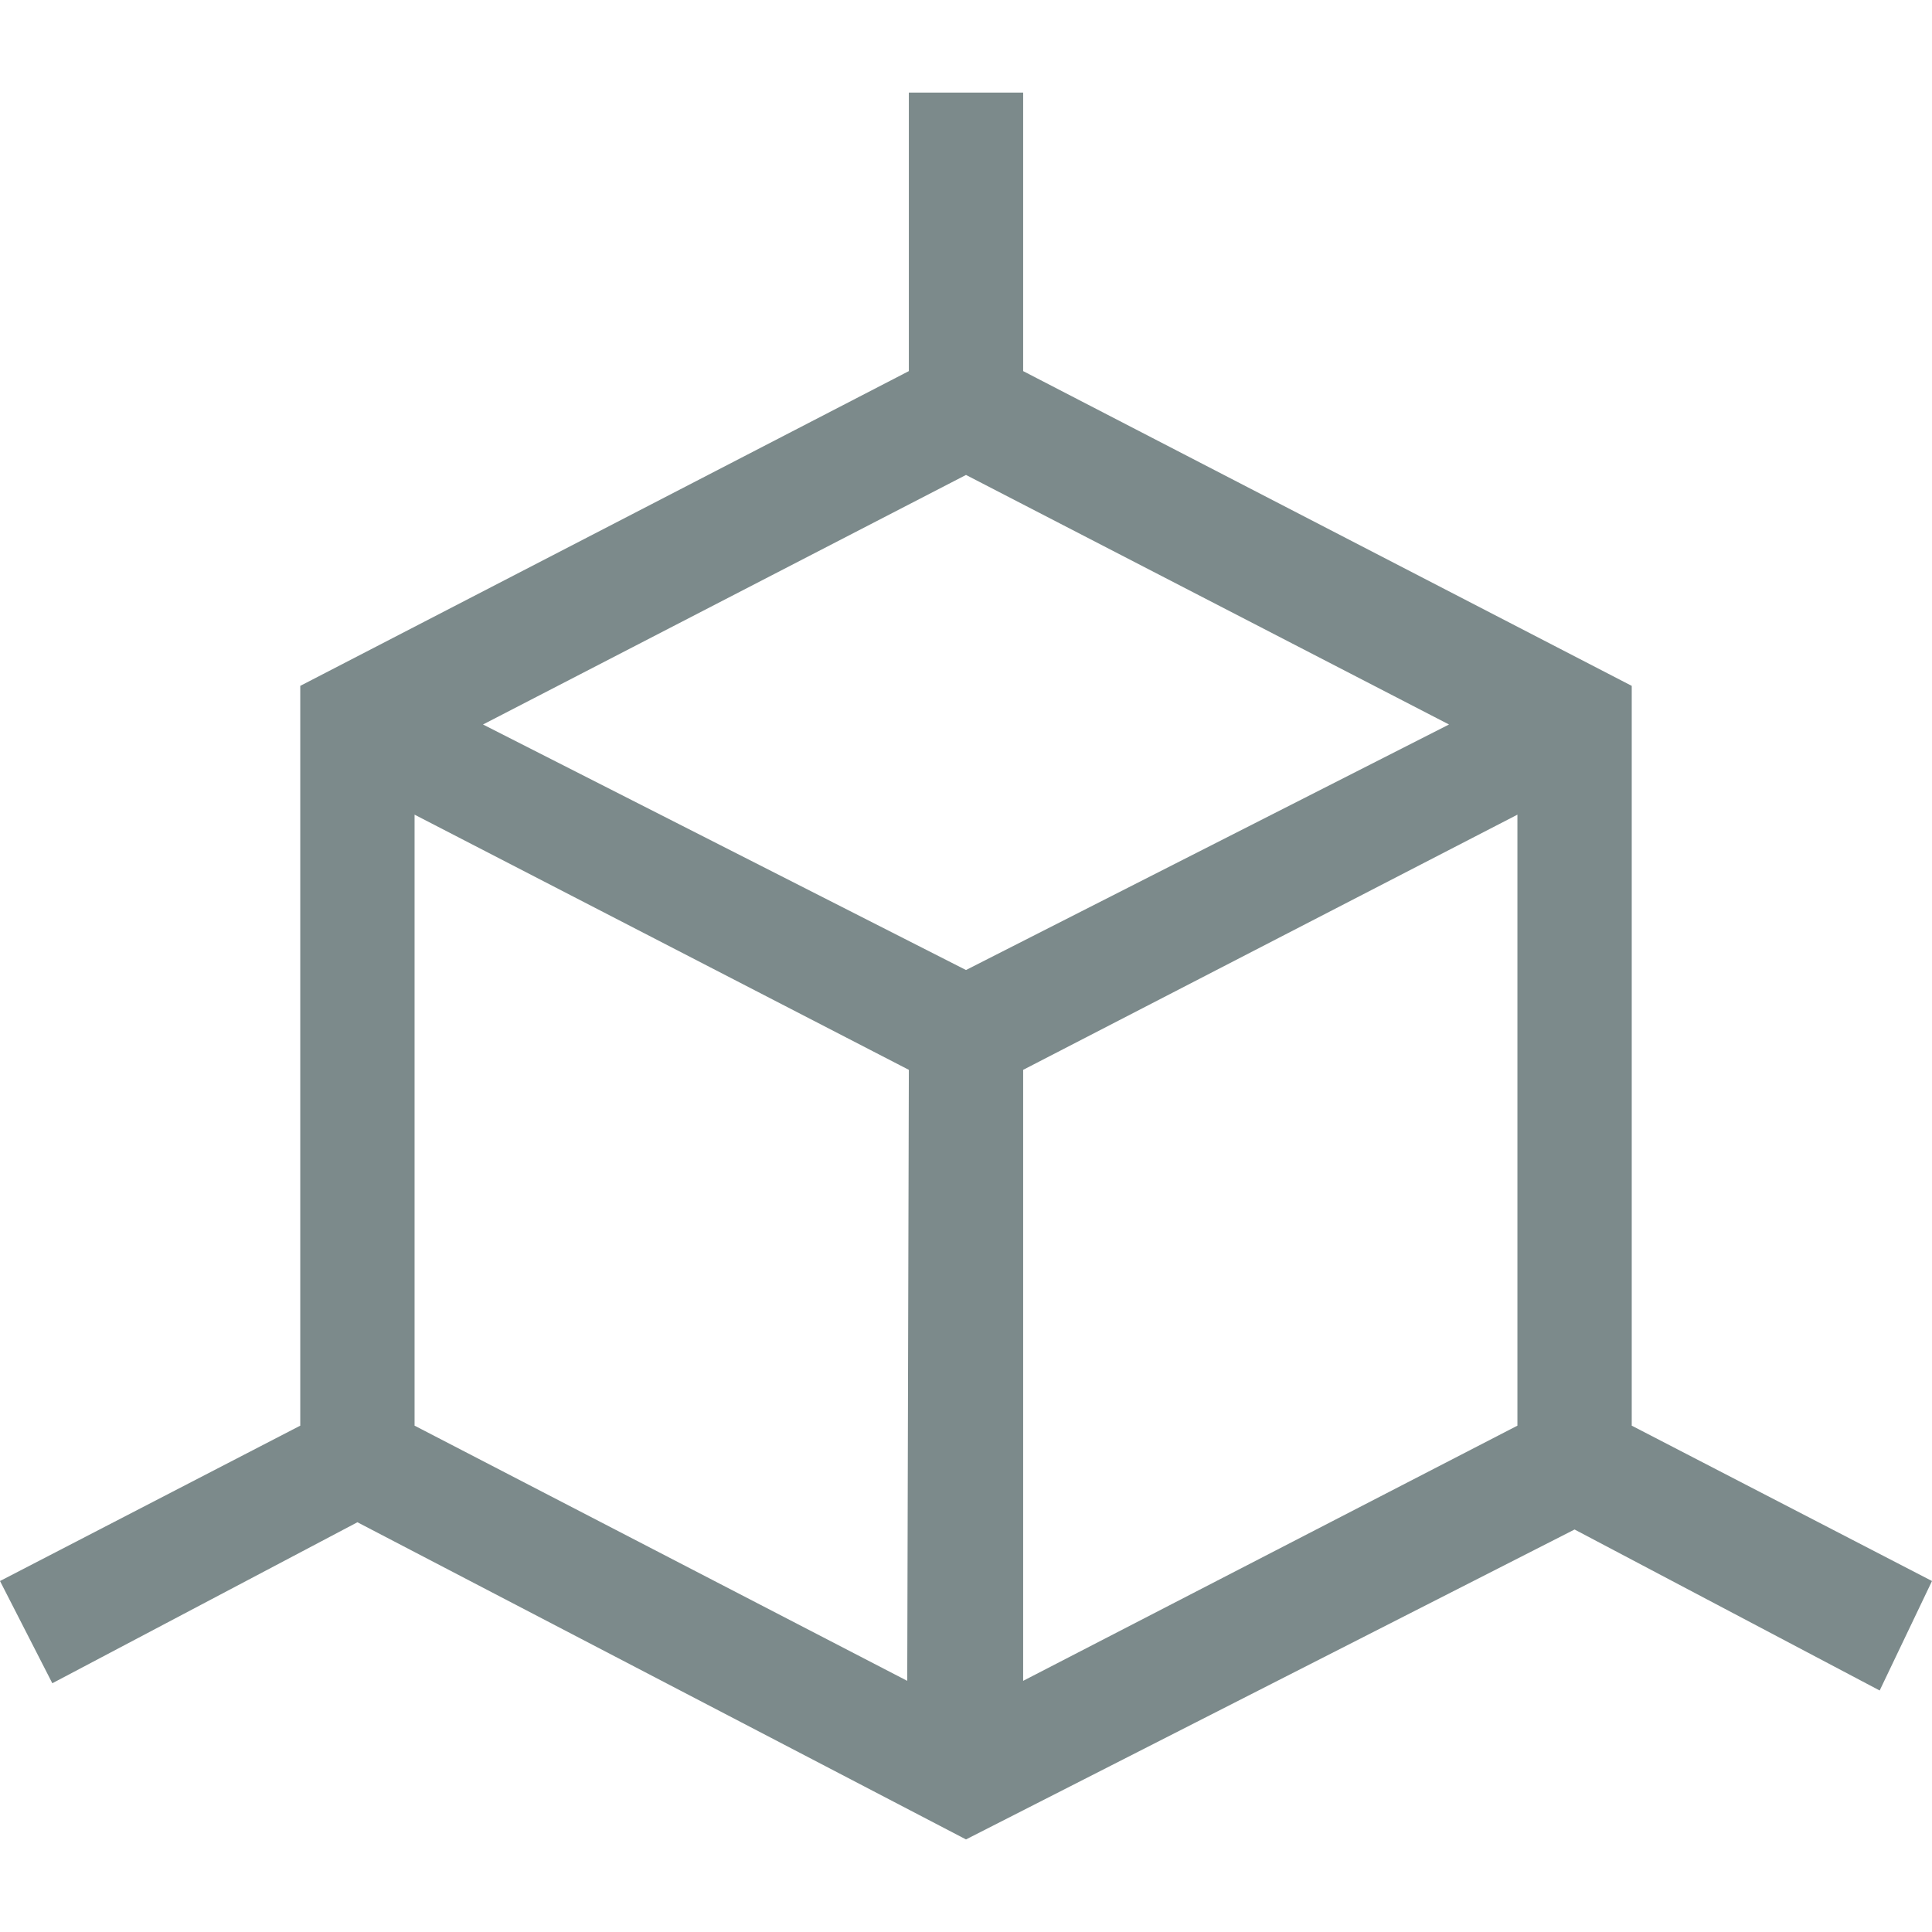
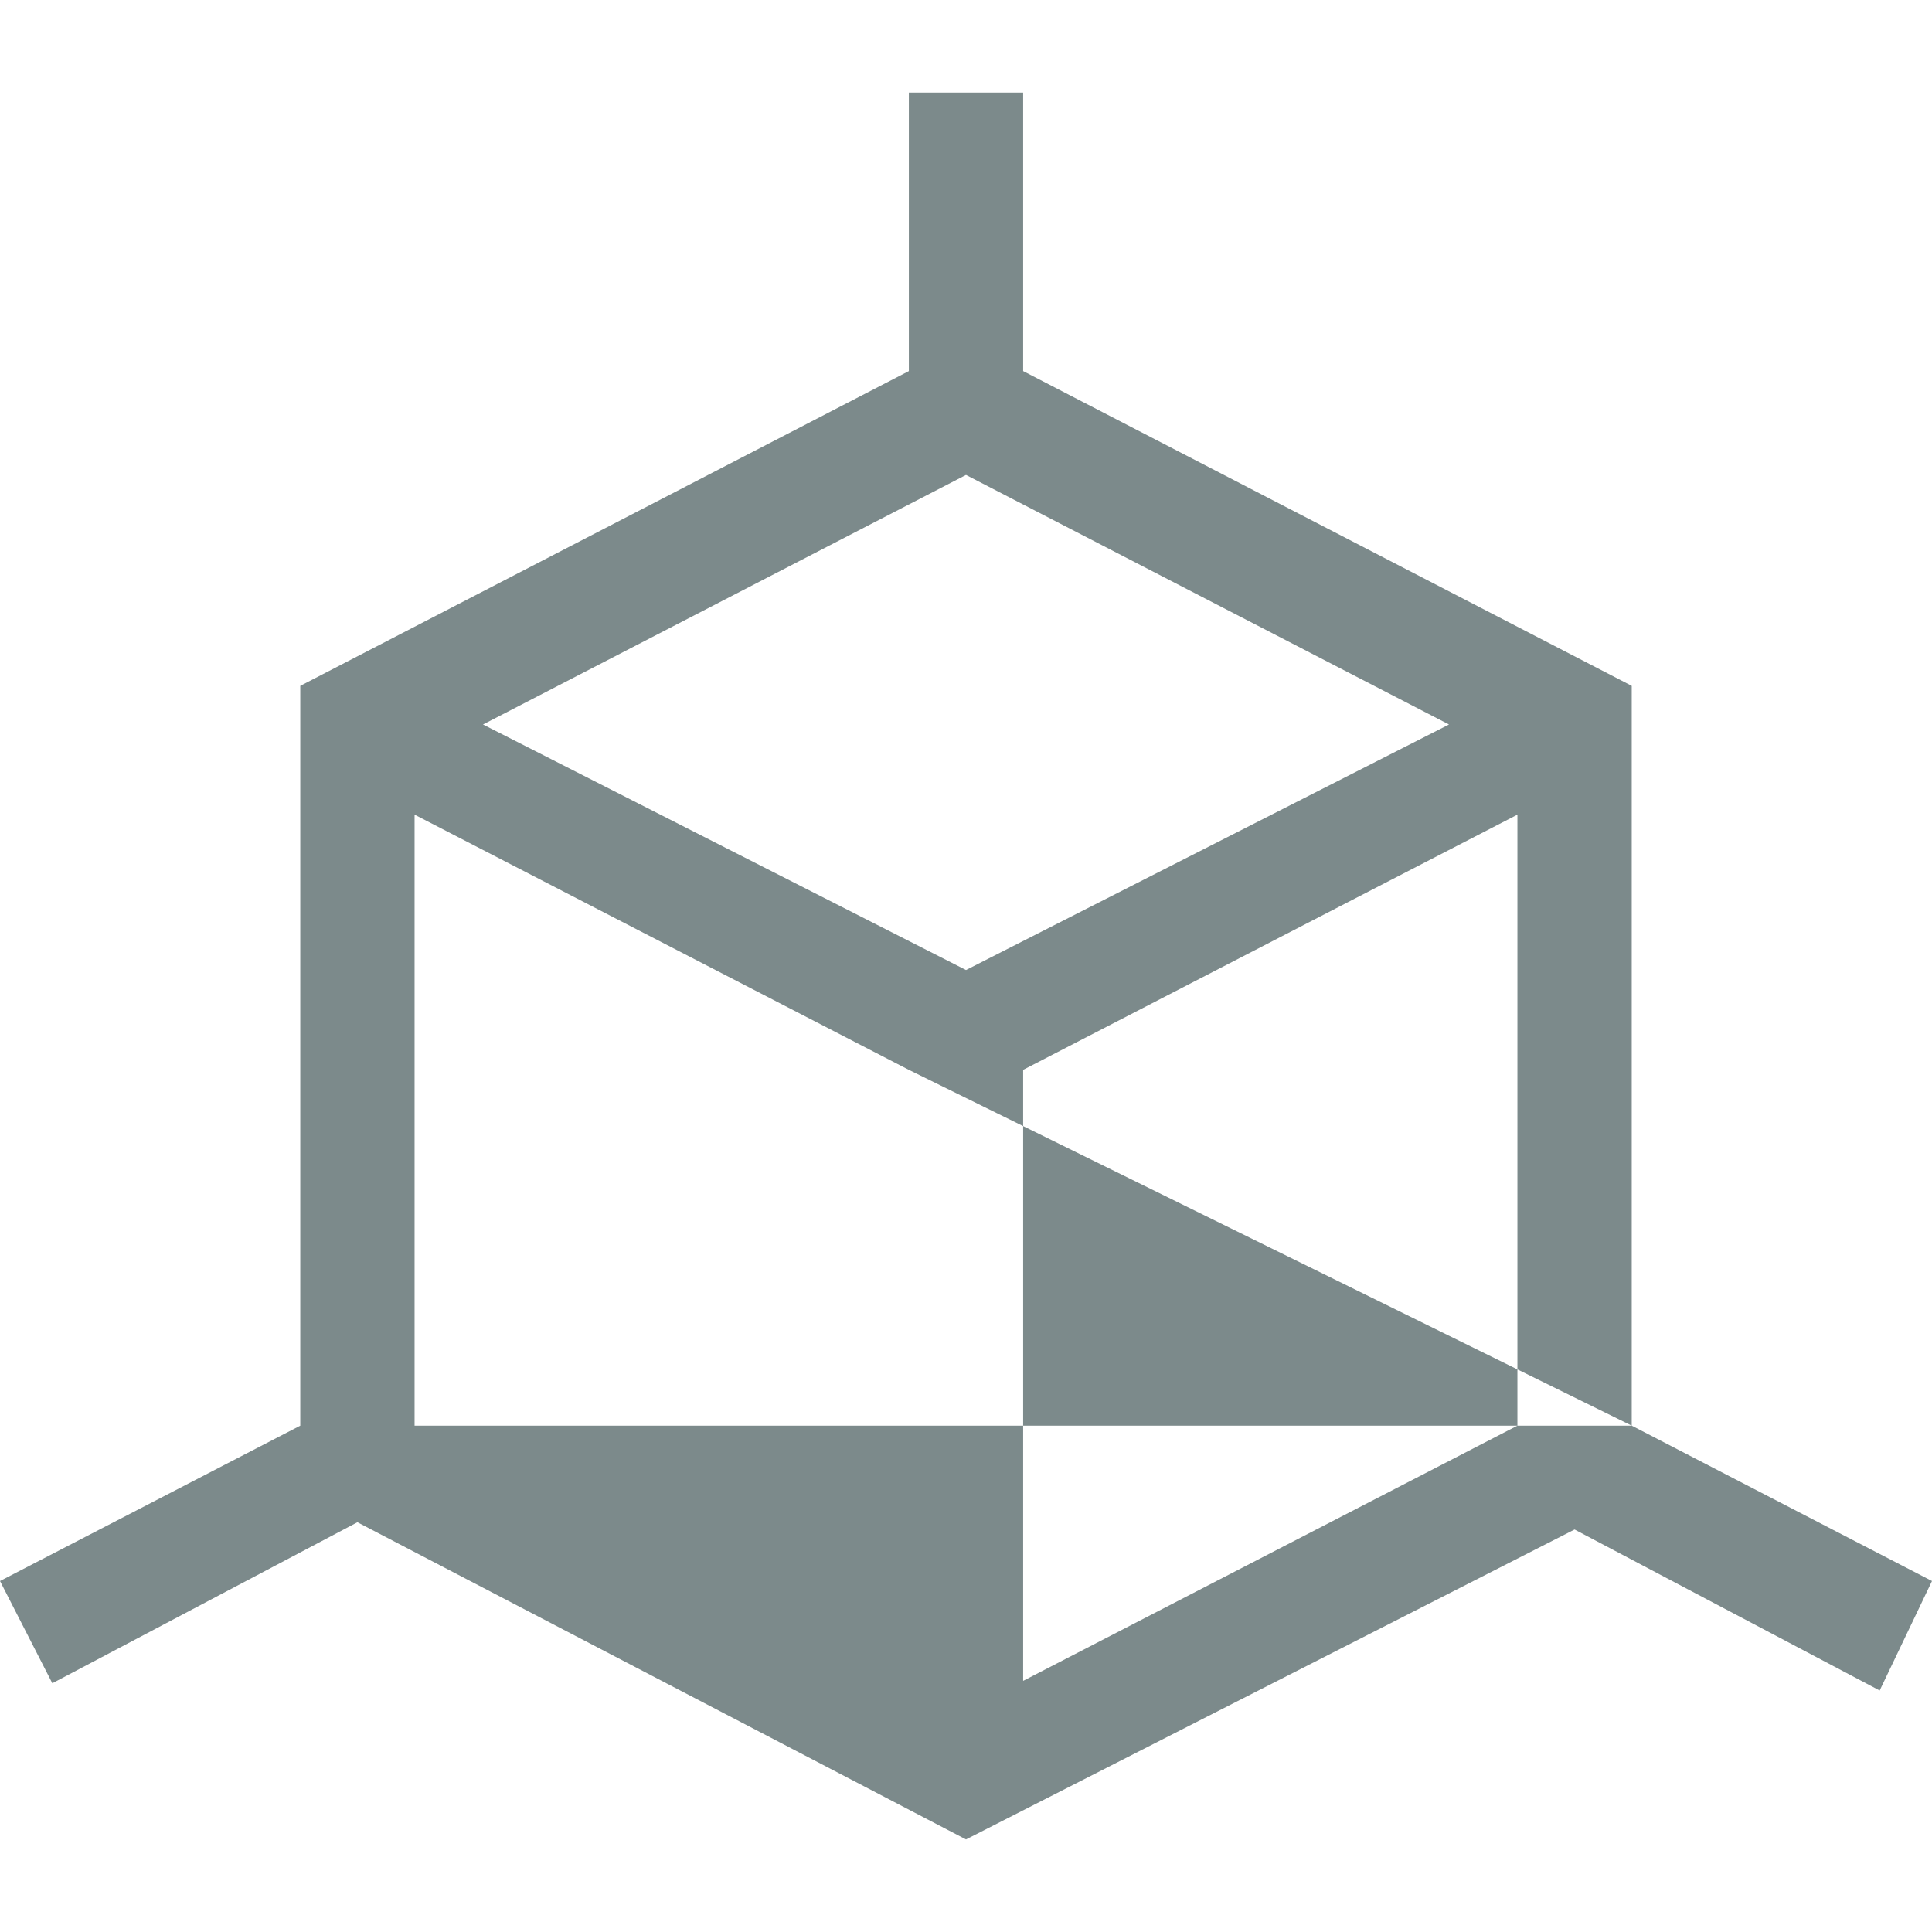
<svg xmlns="http://www.w3.org/2000/svg" id="Layer_1" data-name="Layer 1" width="24" height="24" viewBox="0 0 24 24">
  <defs>
    <style>.cls-1{fill:#7c8a8b;}</style>
  </defs>
-   <path class="cls-1" d="M20.27,17.71V8.52L12.71,4.61V1.15H11.29V4.61L3.73,8.52v9.19L0,19.64l.65,1.27,3.79-2L12,22.85,19.56,19l3.79,2L24,19.64Zm-9,3.17L5.15,17.71V10.12l6.14,3.17ZM12,12.05,6,9l6-3.1L18,9Zm6.85,5.66-6.14,3.17V13.29l6.14-3.17Z" />
+   <path class="cls-1" d="M20.27,17.71V8.52L12.71,4.61V1.15H11.29V4.61L3.73,8.52v9.19L0,19.64l.65,1.27,3.79-2L12,22.85,19.56,19l3.79,2L24,19.64ZL5.15,17.71V10.12l6.14,3.17ZM12,12.05,6,9l6-3.1L18,9Zm6.85,5.66-6.14,3.17V13.29l6.14-3.17Z" />
</svg>